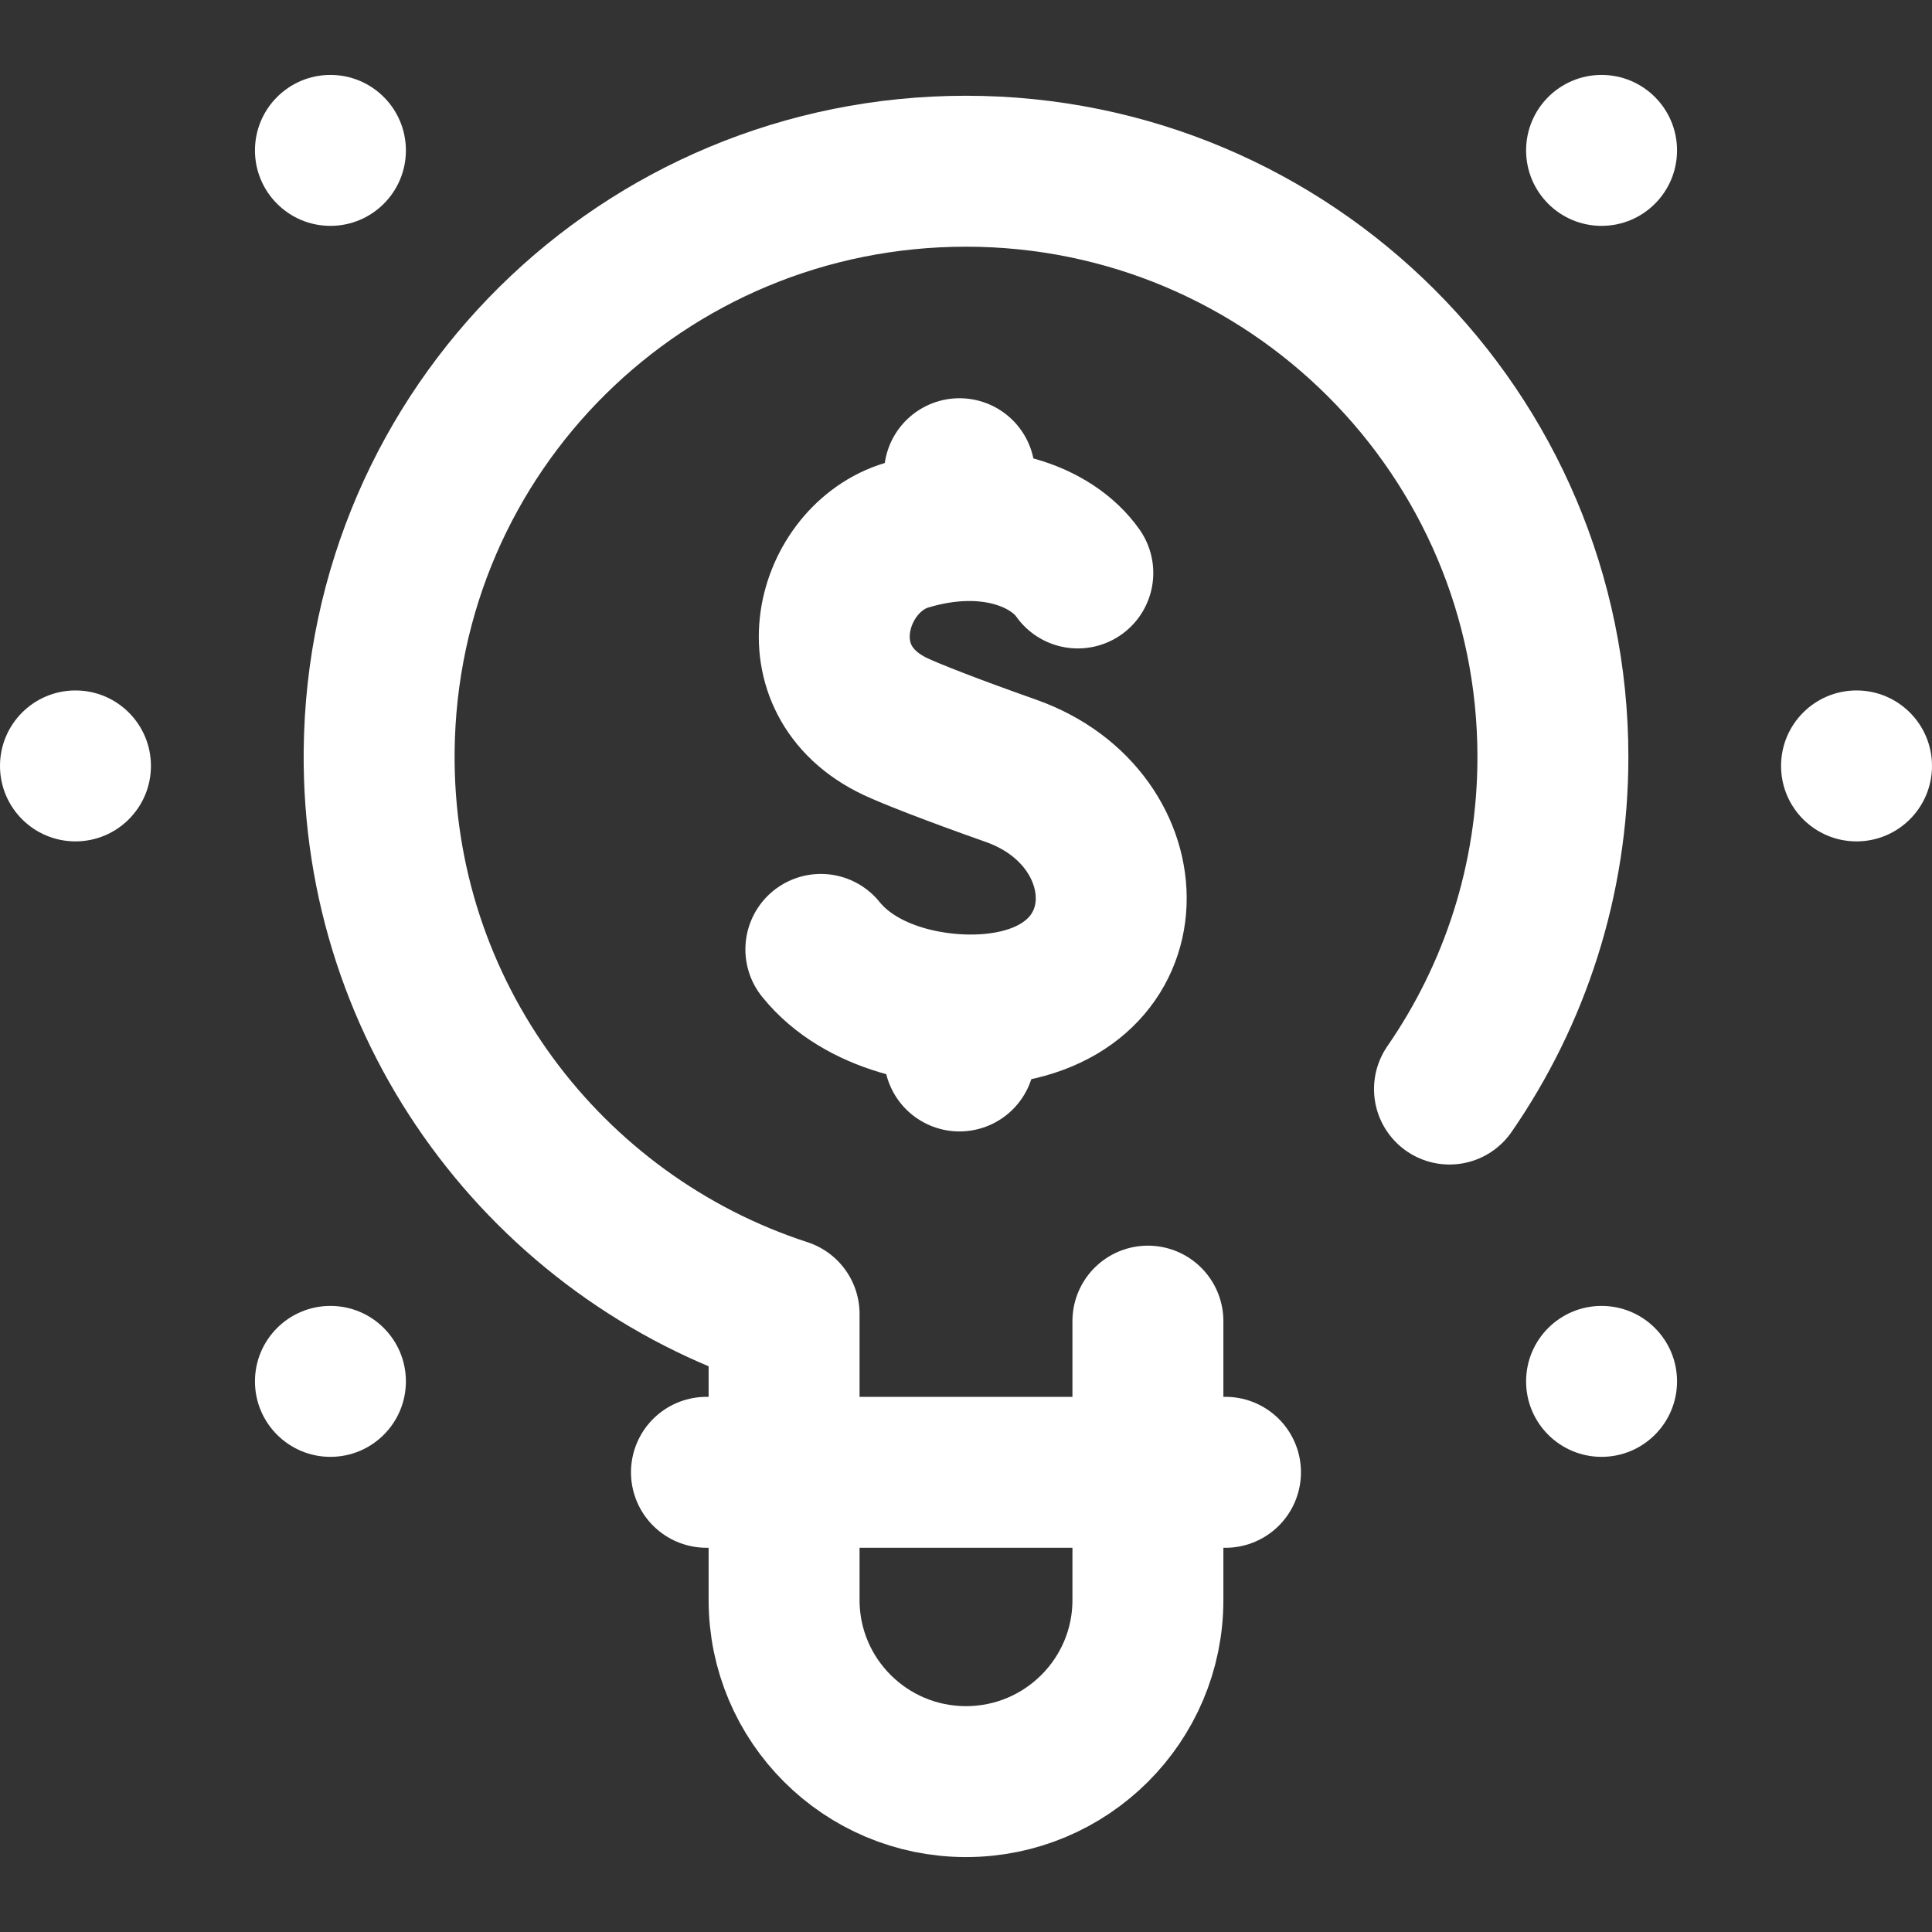
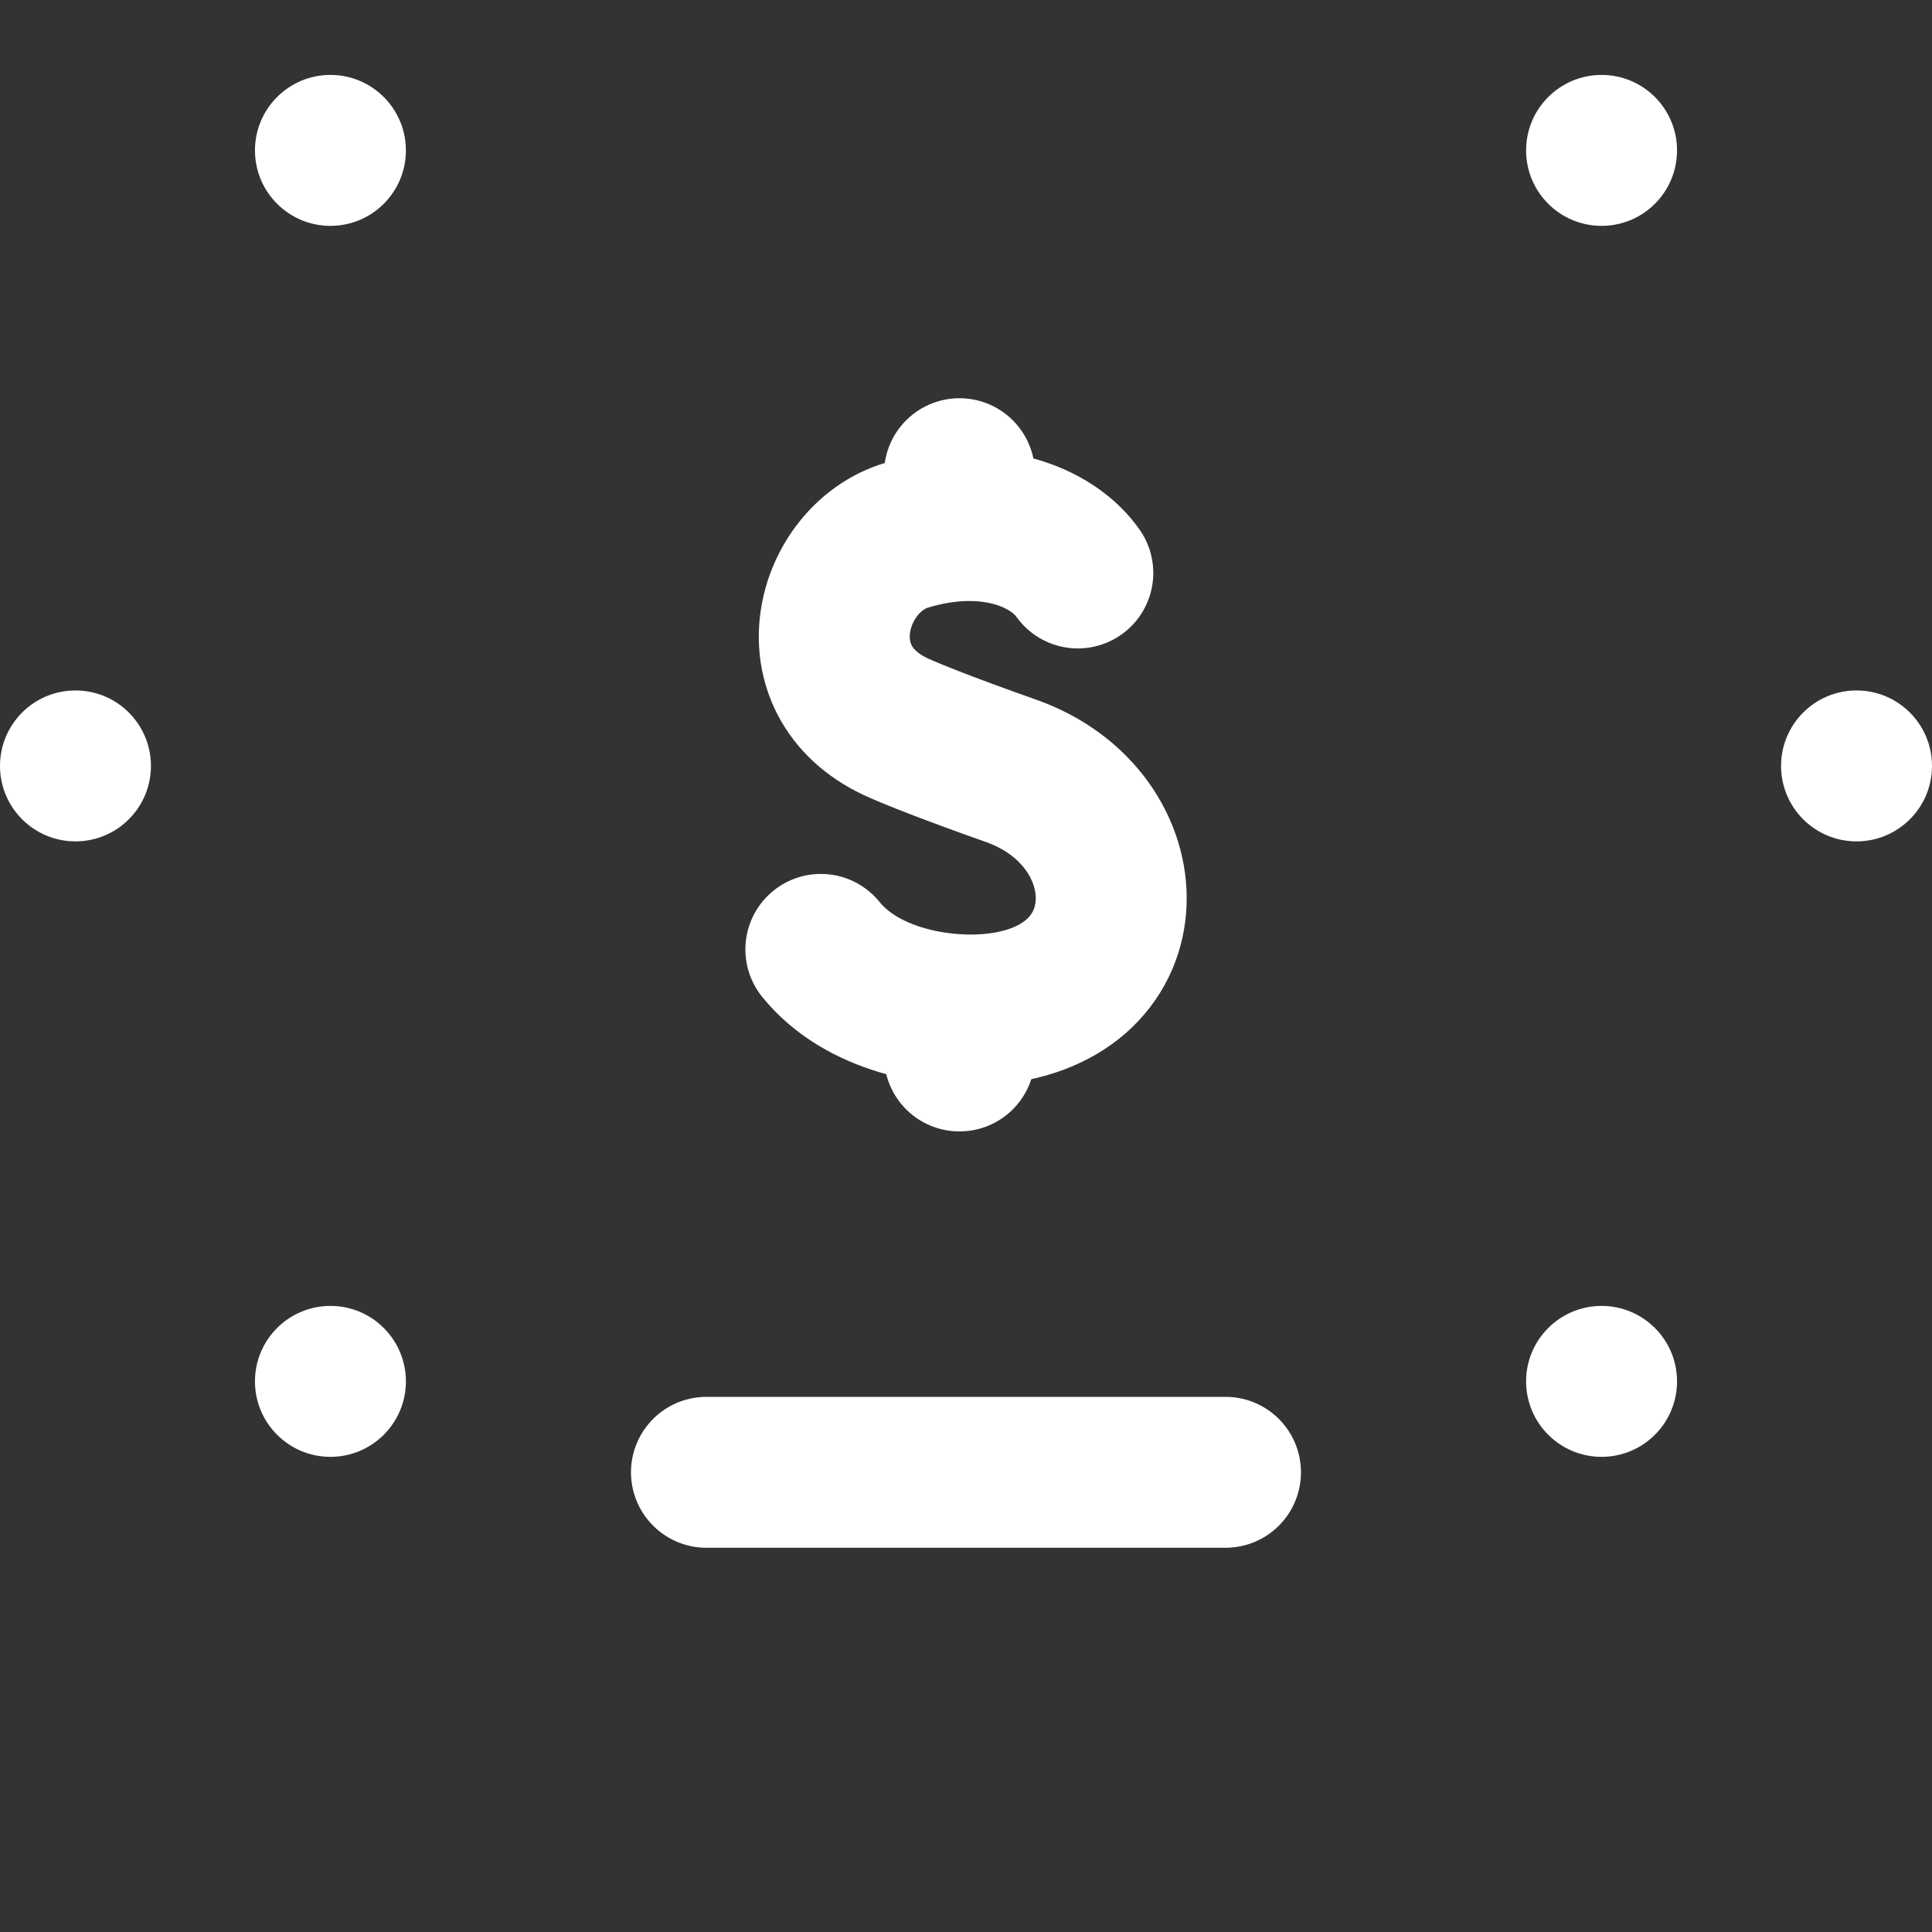
<svg xmlns="http://www.w3.org/2000/svg" width="32" height="32" viewBox="0 0 32 32" fill="none">
  <rect x="0" y="0" width="32" height="32" fill="#333333" stroke="none" />
  <path d="M11.701 24.386H20.298" stroke="white" stroke-width="2.5" stroke-miterlimit="10" stroke-linecap="round" stroke-linejoin="round" />
  <path d="M17.852 9.49C17.434 8.895 16.385 8.453 15.014 8.866C13.755 9.245 13.191 11.26 14.833 12.035C15.091 12.156 15.751 12.416 16.747 12.768C18.977 13.556 19.05 16.484 16.404 16.715C15.522 16.793 14.265 16.555 13.596 15.725" stroke="white" stroke-width="2.5" stroke-miterlimit="10" stroke-linecap="round" stroke-linejoin="round" />
  <path d="M15.892 16.808V17.49" stroke="white" stroke-width="2.5" stroke-miterlimit="10" stroke-linecap="round" stroke-linejoin="round" />
  <path d="M15.892 7.846V8.657" stroke="white" stroke-width="2.5" stroke-miterlimit="10" stroke-linecap="round" stroke-linejoin="round" />
  <circle cx="30.75" cy="12.686" r="1.25" fill="white" />
  <circle cx="26.527" cy="2.491" r="1.25" fill="white" />
  <circle cx="26.527" cy="22.88" r="1.25" fill="white" />
  <circle cx="1.25" cy="12.686" r="1.25" fill="white" />
  <circle cx="5.473" cy="2.491" r="1.25" fill="white" />
  <circle cx="5.473" cy="22.88" r="1.25" fill="white" />
-   <path d="M24.008 18.038C25.088 16.474 25.721 14.579 25.721 12.537C25.721 7.179 21.369 2.836 16 2.836C10.654 2.836 6.332 7.104 6.28 12.44C6.237 16.79 9.064 20.488 12.987 21.763V26.502C12.987 28.162 14.336 29.509 16 29.509C17.664 29.509 19.013 28.162 19.013 26.502V21.882" stroke="white" stroke-width="2.5" stroke-miterlimit="10" stroke-linecap="round" stroke-linejoin="round" />
</svg>